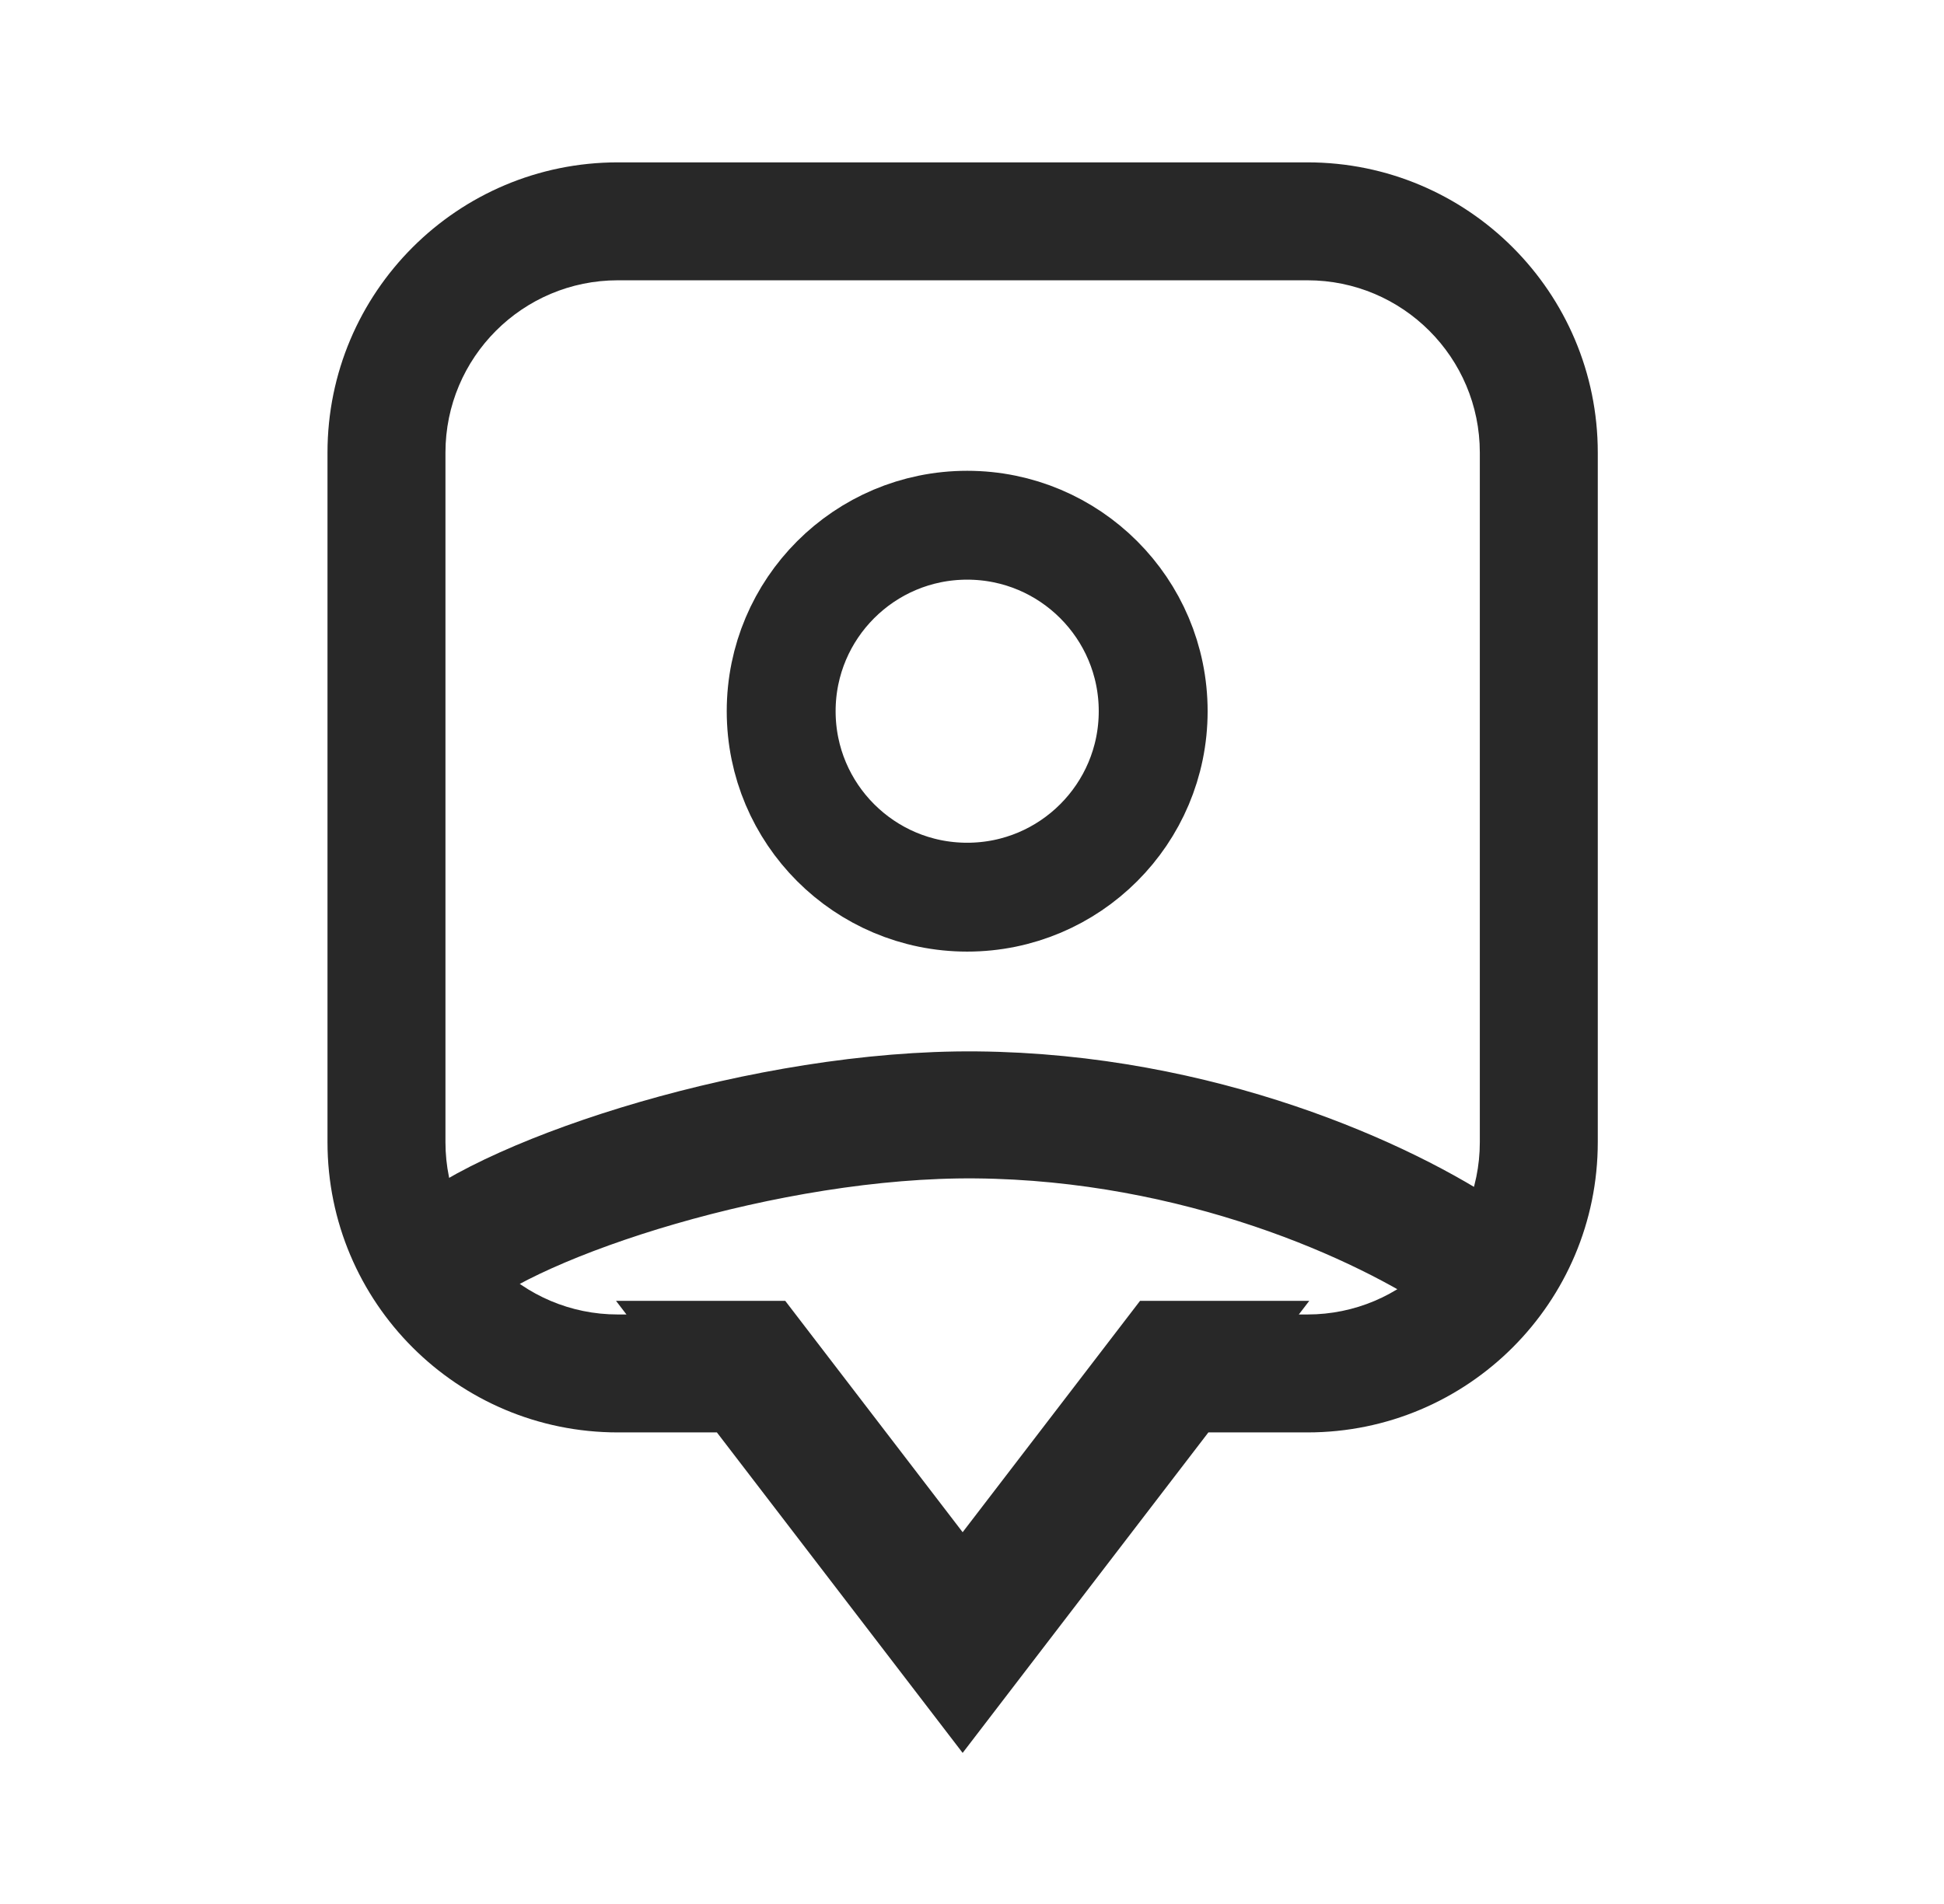
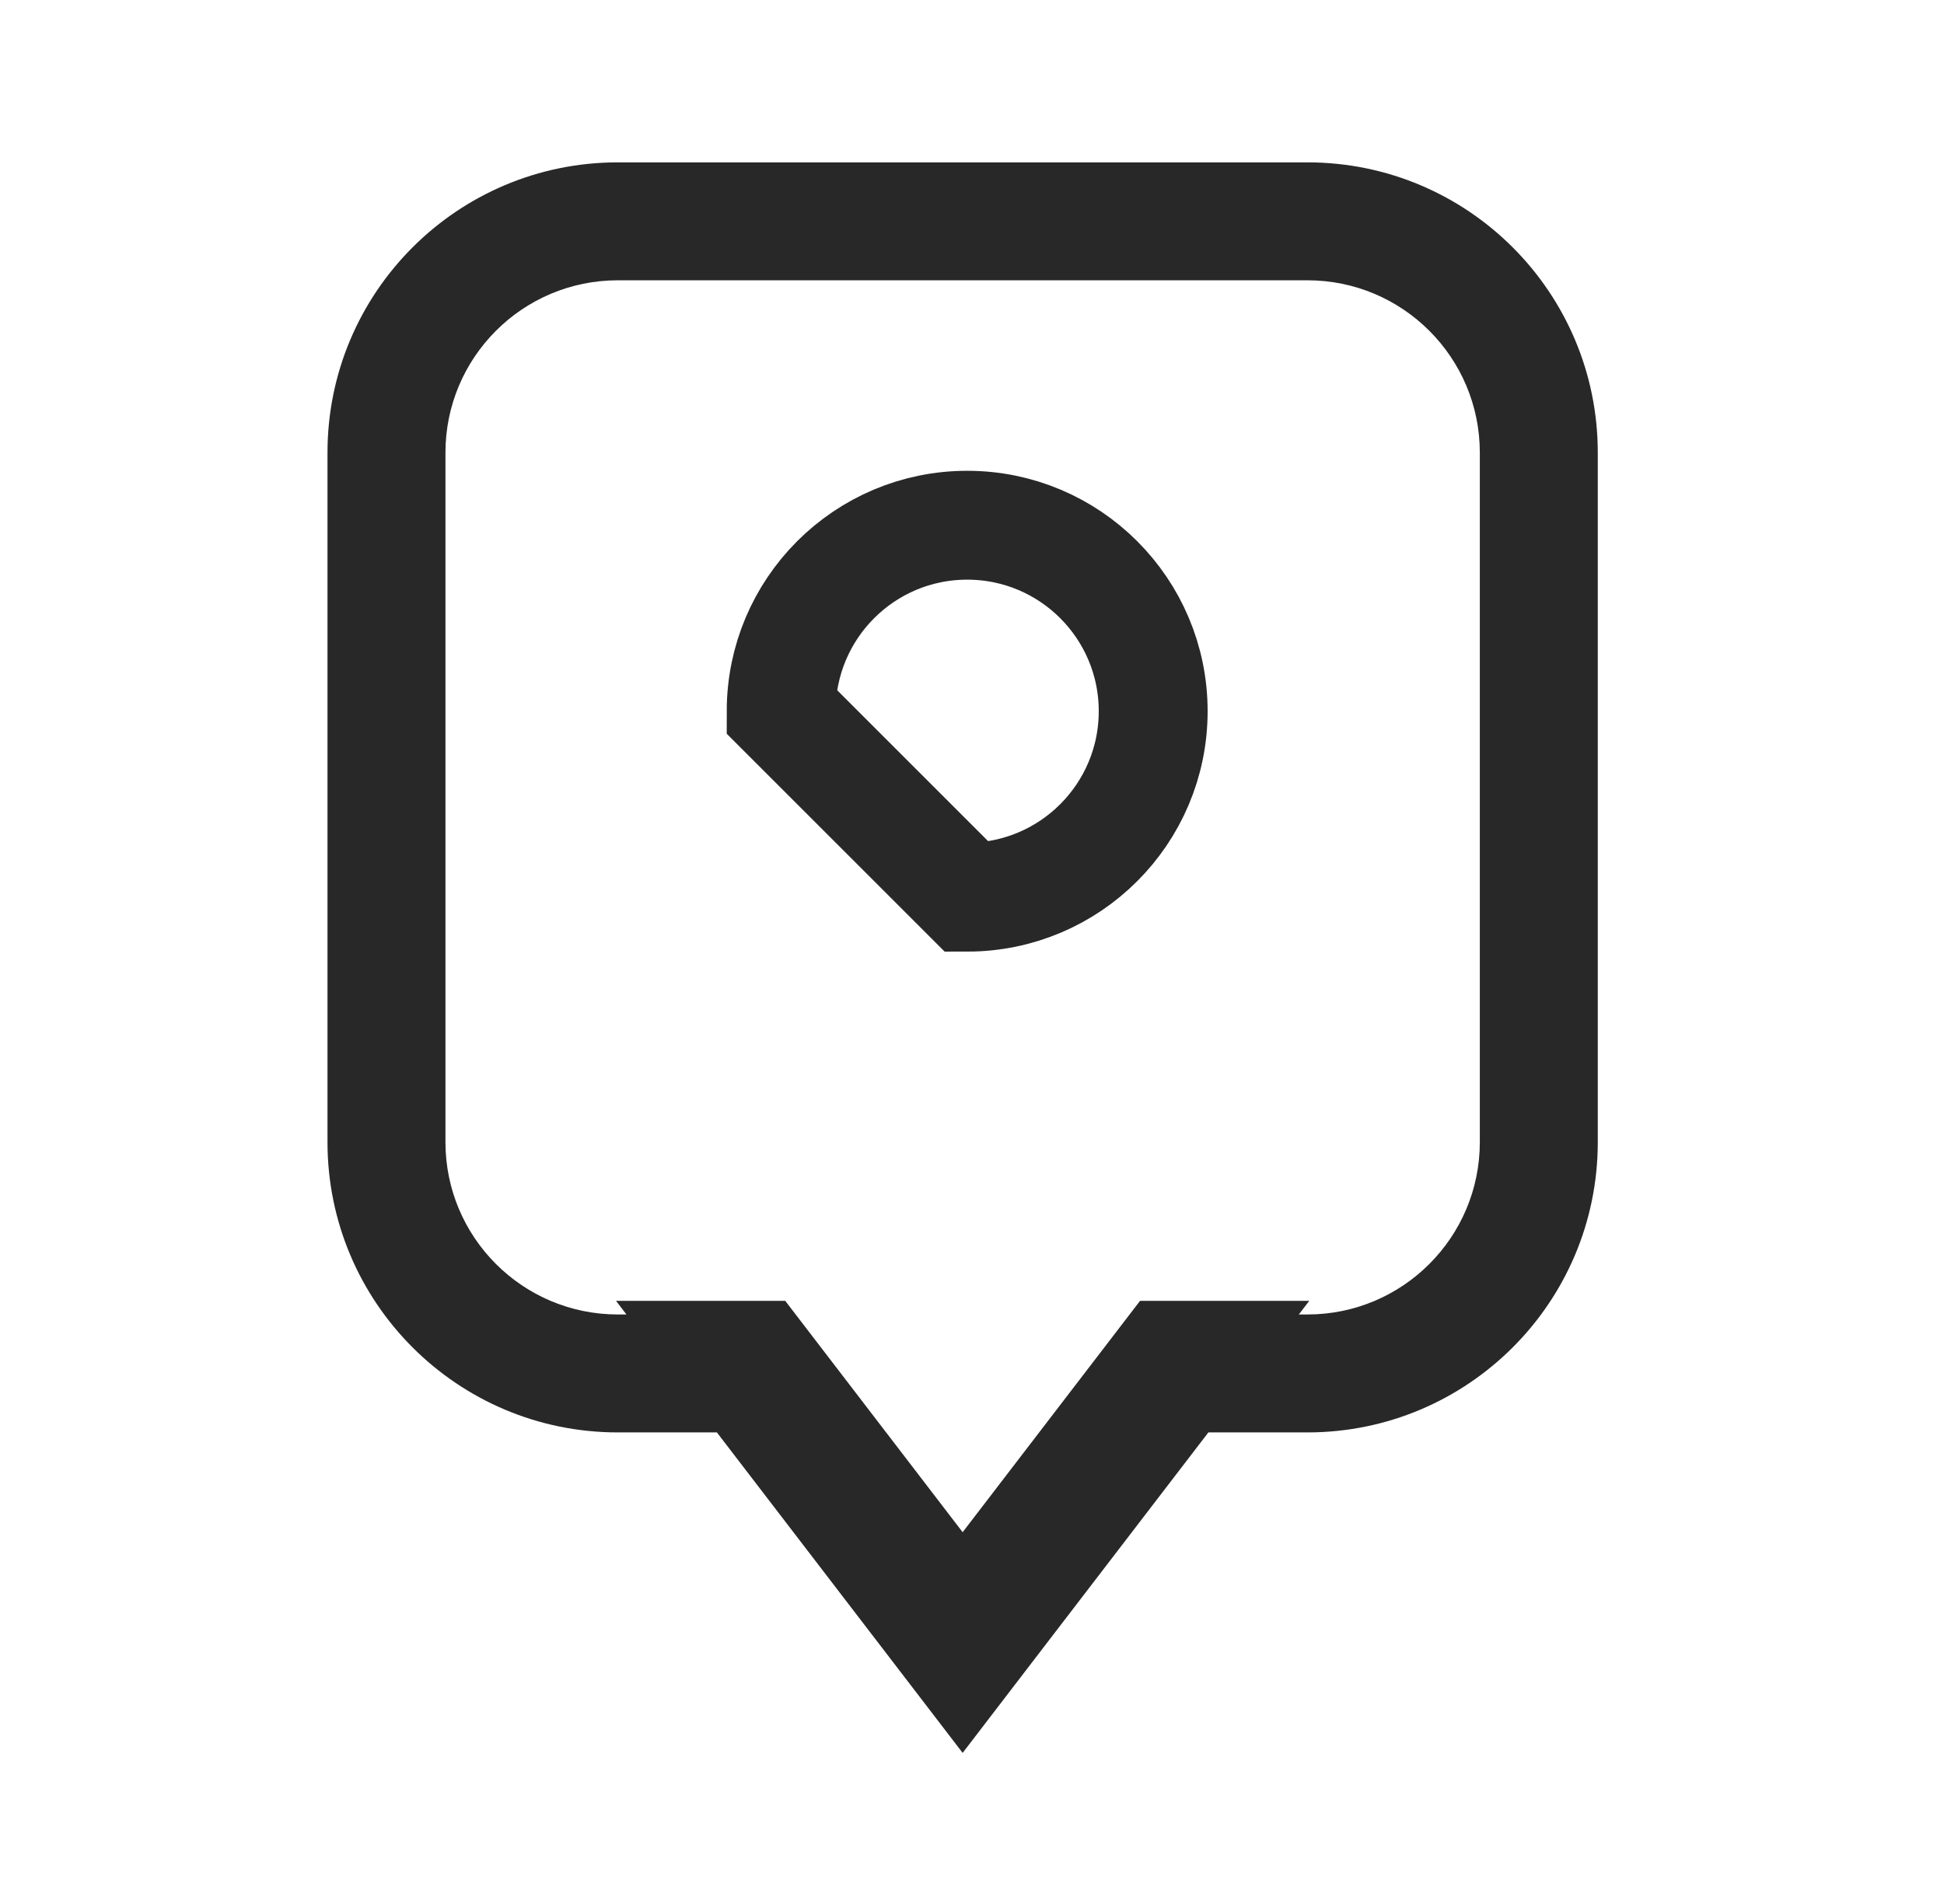
<svg xmlns="http://www.w3.org/2000/svg" width="198" height="194" viewBox="0 0 198 194" fill="none">
  <path fill-rule="evenodd" clip-rule="evenodd" d="M133.164 28.553H62.929C53.231 28.553 45.37 36.415 45.37 46.112V116.347C45.37 126.045 53.231 133.906 62.929 133.906H63.806L62.744 132.52H76.791H79.98L98.047 156.086L116.114 132.52H119.302H133.35L132.287 133.906H133.164C142.861 133.906 150.723 126.045 150.723 116.347V46.112C150.723 36.415 142.861 28.553 133.164 28.553ZM62.929 145.92H73.017L92.546 171.392L98.047 178.568L103.547 171.392L123.076 145.92H133.164C149.497 145.92 162.737 132.68 162.737 116.347V46.112C162.737 29.78 149.497 16.54 133.164 16.54H62.929C46.596 16.54 33.356 29.78 33.356 46.112V116.347C33.356 132.68 46.596 145.92 62.929 145.92Z" fill="#282828" />
-   <path d="M44.908 128.361C52.302 121.892 78.178 113.378 99.433 113.575C122.075 113.785 141.02 122.355 149.799 128.361" stroke="#282828" stroke-width="12.938" stroke-linecap="round" />
-   <path d="M98.509 91.395C108.972 91.395 117.454 82.913 117.454 72.45C117.454 61.987 108.972 53.505 98.509 53.505C88.046 53.505 79.564 61.987 79.564 72.45C79.564 82.913 88.046 91.395 98.509 91.395Z" stroke="#282828" stroke-width="11.09" />
+   <path d="M98.509 91.395C108.972 91.395 117.454 82.913 117.454 72.45C117.454 61.987 108.972 53.505 98.509 53.505C88.046 53.505 79.564 61.987 79.564 72.45Z" stroke="#282828" stroke-width="11.09" />
</svg>